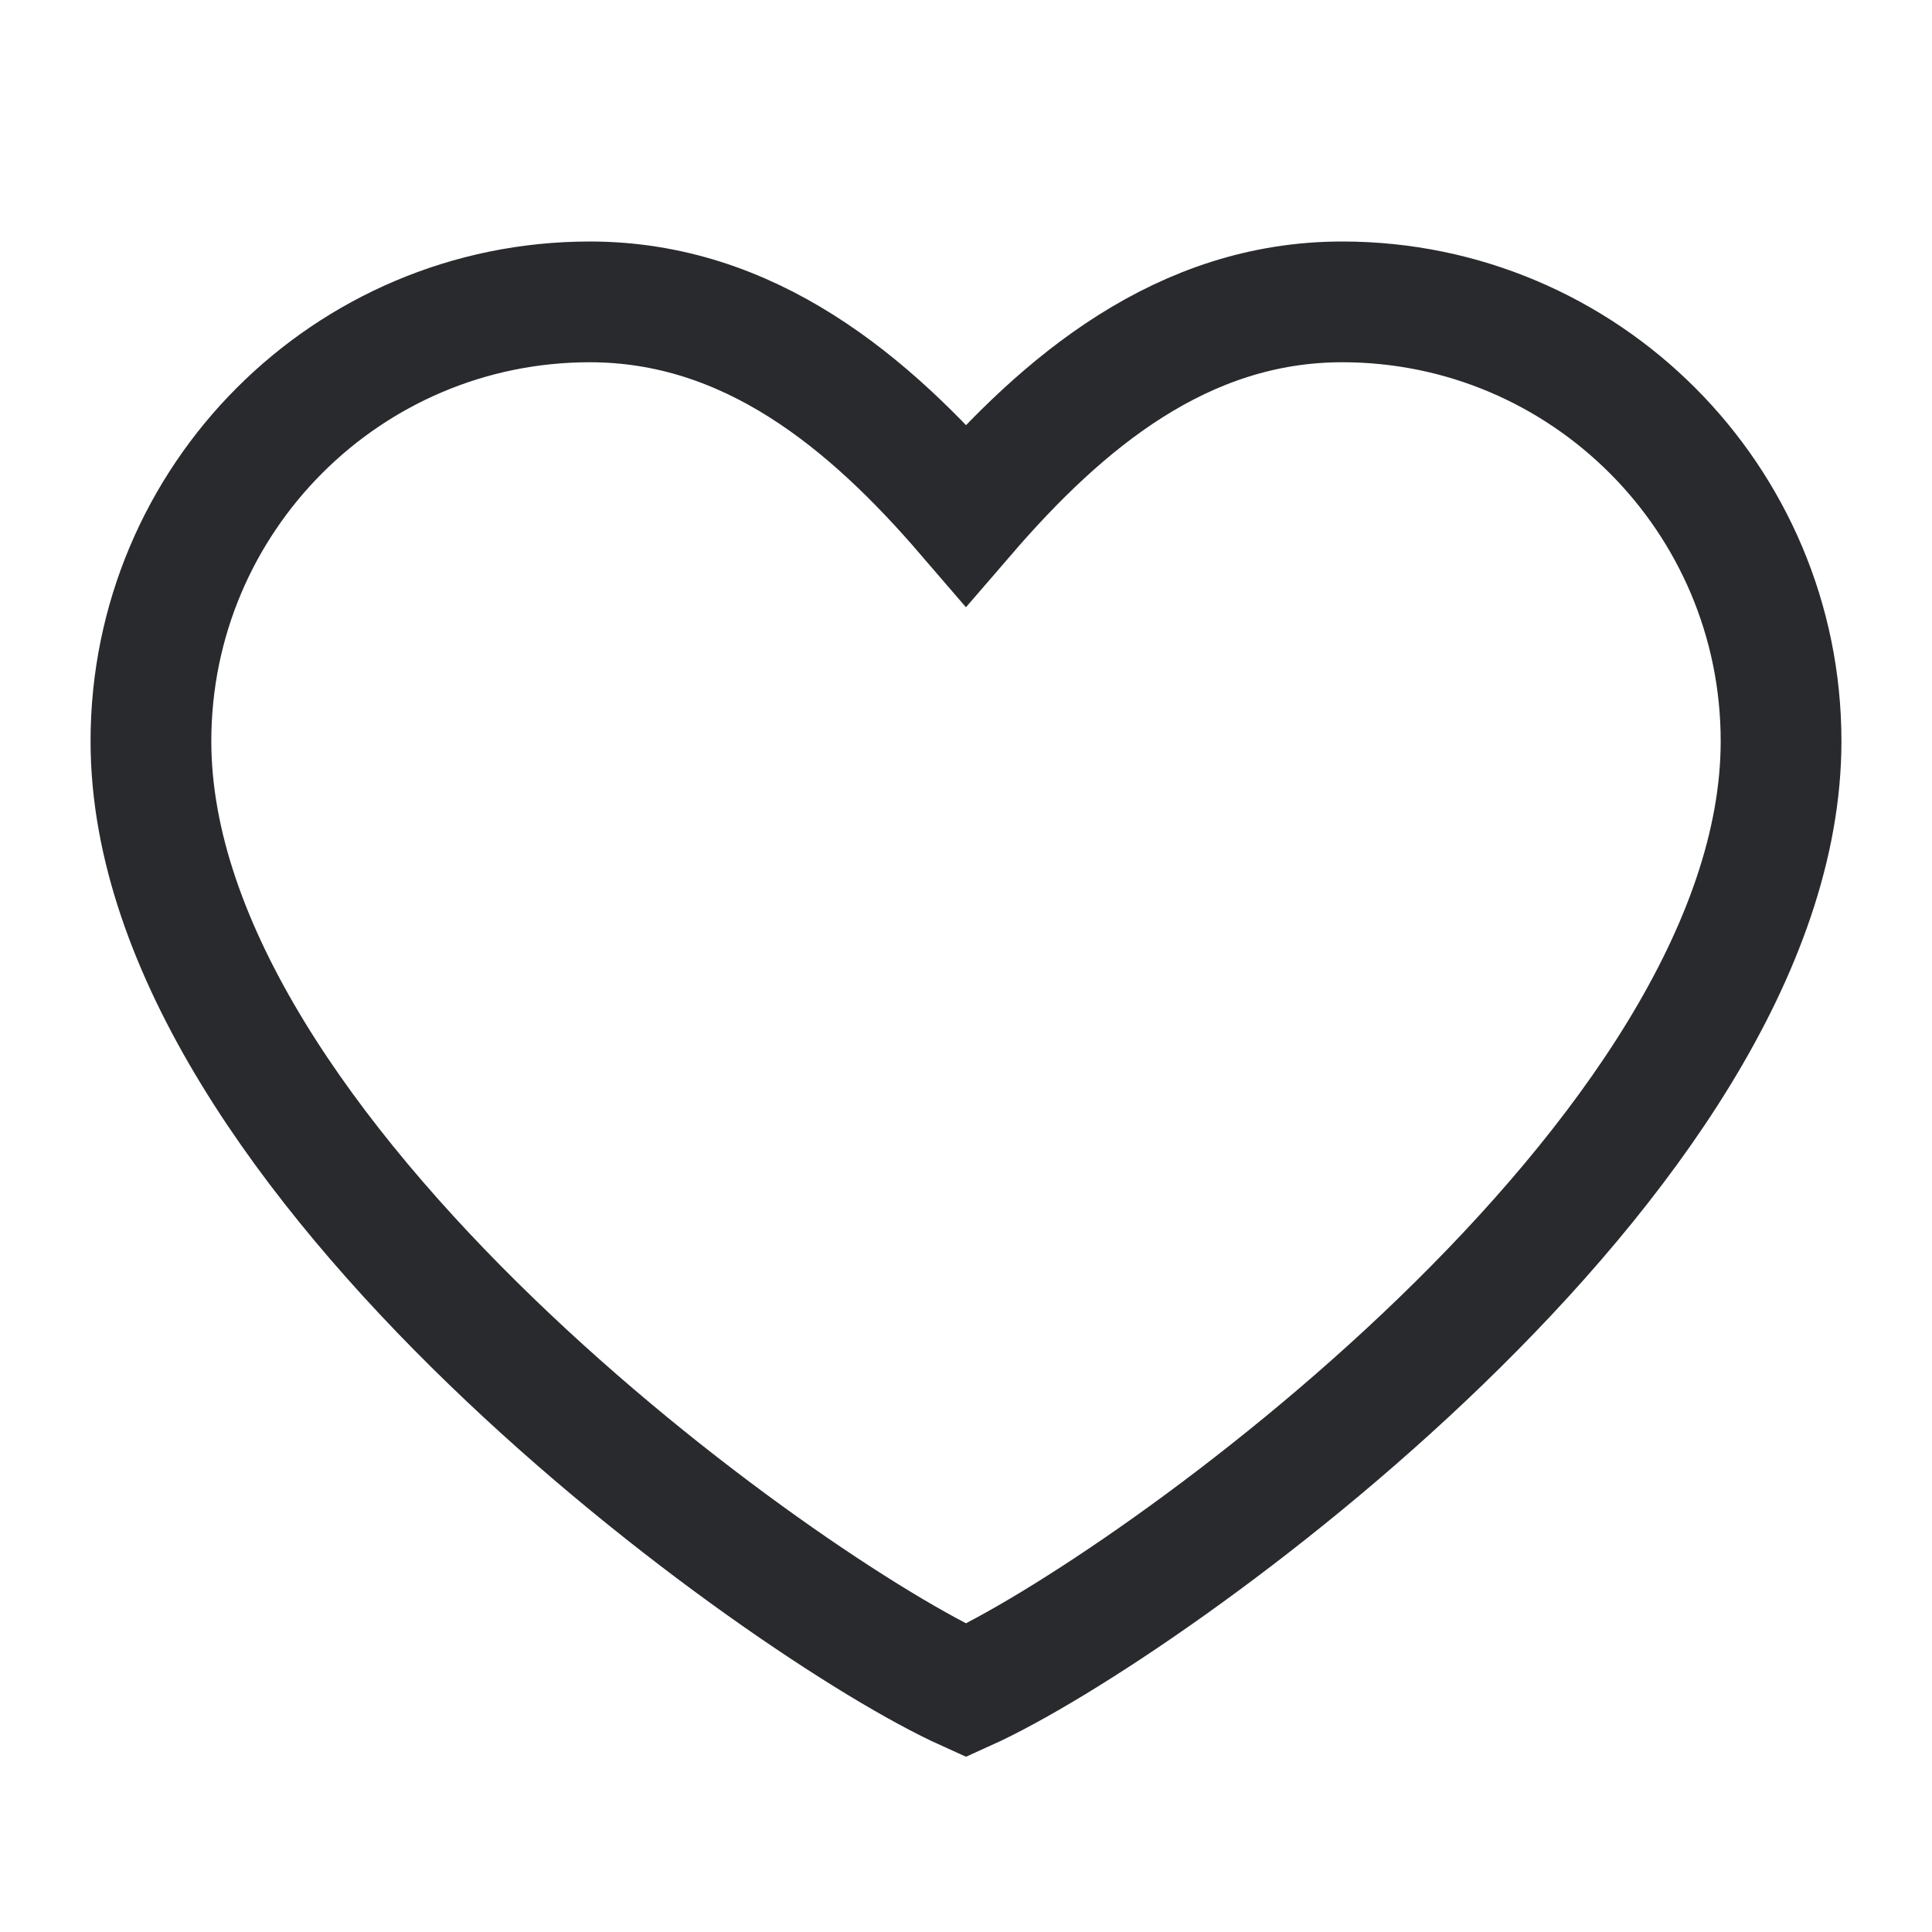
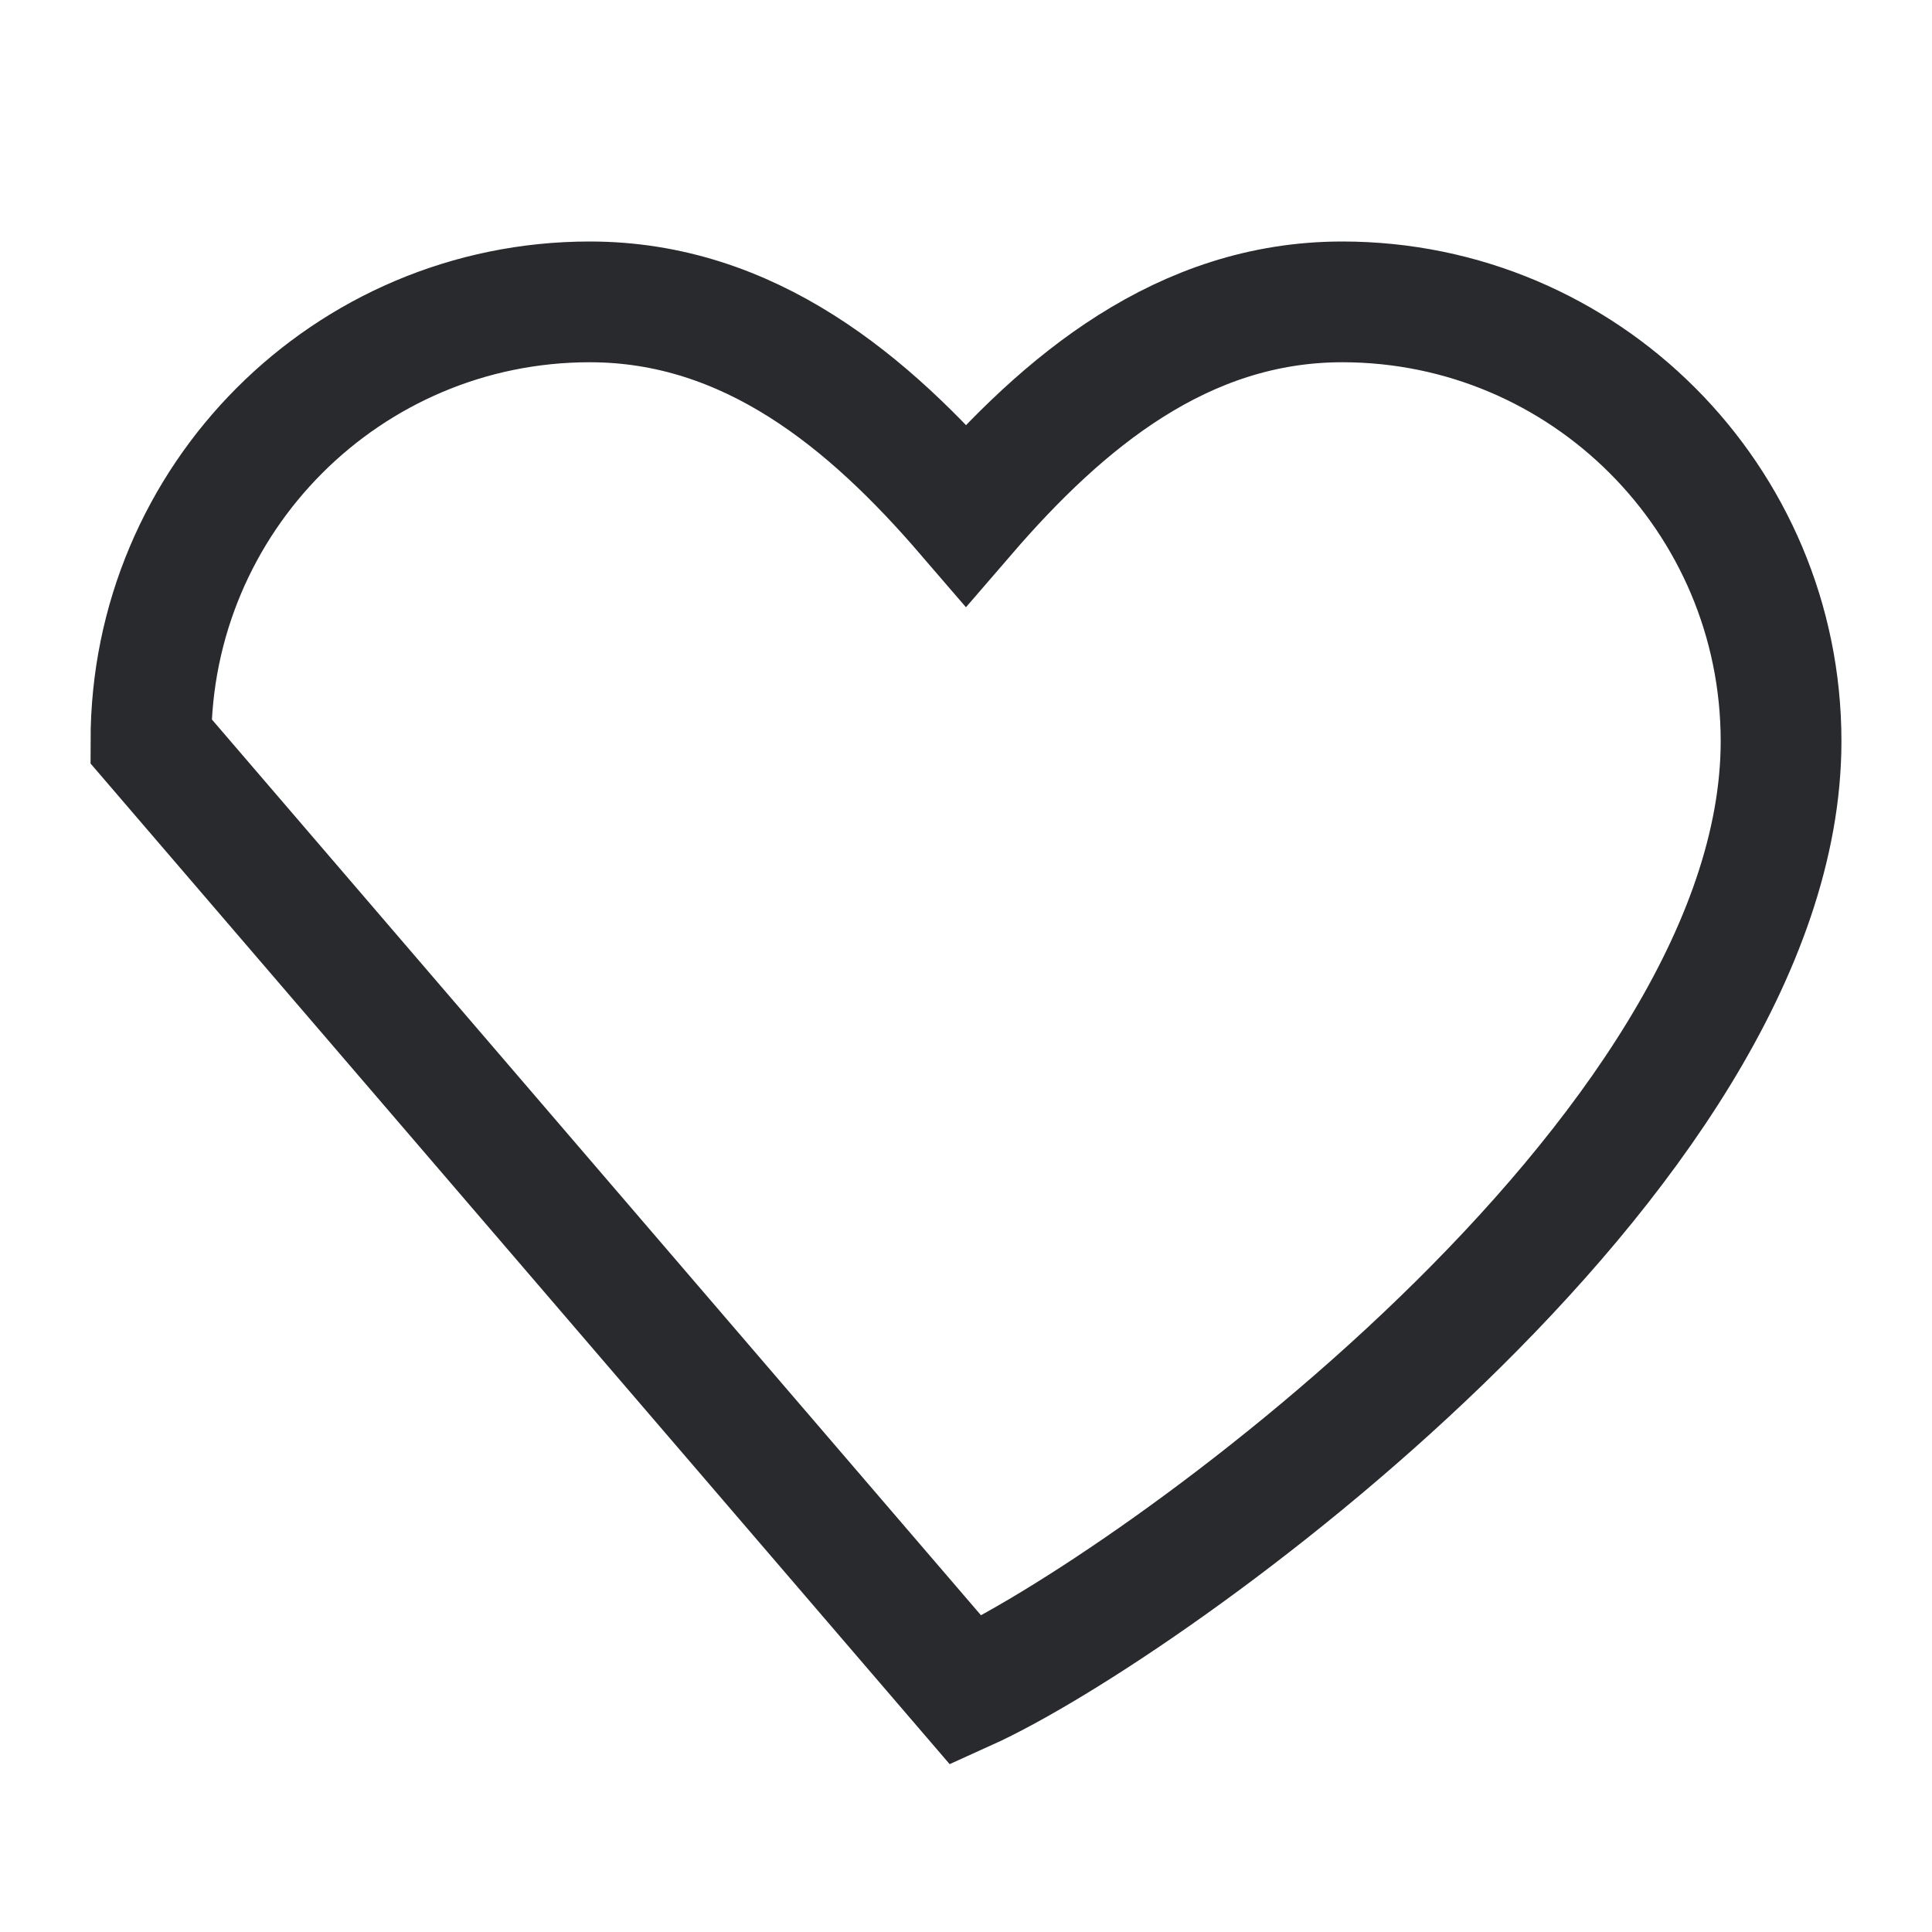
<svg xmlns="http://www.w3.org/2000/svg" height="32" width="32" viewBox="0 0 32 32">
  <title>32 hearts suit</title>
  <g stroke-linecap="square" stroke-miterlimit="10" fill="#292A2E" stroke-linejoin="miter" class="nc-icon-wrapper">
-     <path d="M16 28C18.994 26.647 29.5 19.149 29.5 12.276C29.5 8.258 26.244 5 22.232 5C19.586 5 17.609 6.661 16 8.526C14.393 6.659 12.414 5 9.768 5C5.753 5 2.5 8.258 2.5 12.276C2.5 19.149 13.006 26.647 16 28Z" stroke="#292A2E" stroke-width="2" fill="none" />
+     <path d="M16 28C18.994 26.647 29.5 19.149 29.5 12.276C29.5 8.258 26.244 5 22.232 5C19.586 5 17.609 6.661 16 8.526C14.393 6.659 12.414 5 9.768 5C5.753 5 2.5 8.258 2.5 12.276Z" stroke="#292A2E" stroke-width="2" fill="none" />
  </g>
</svg>